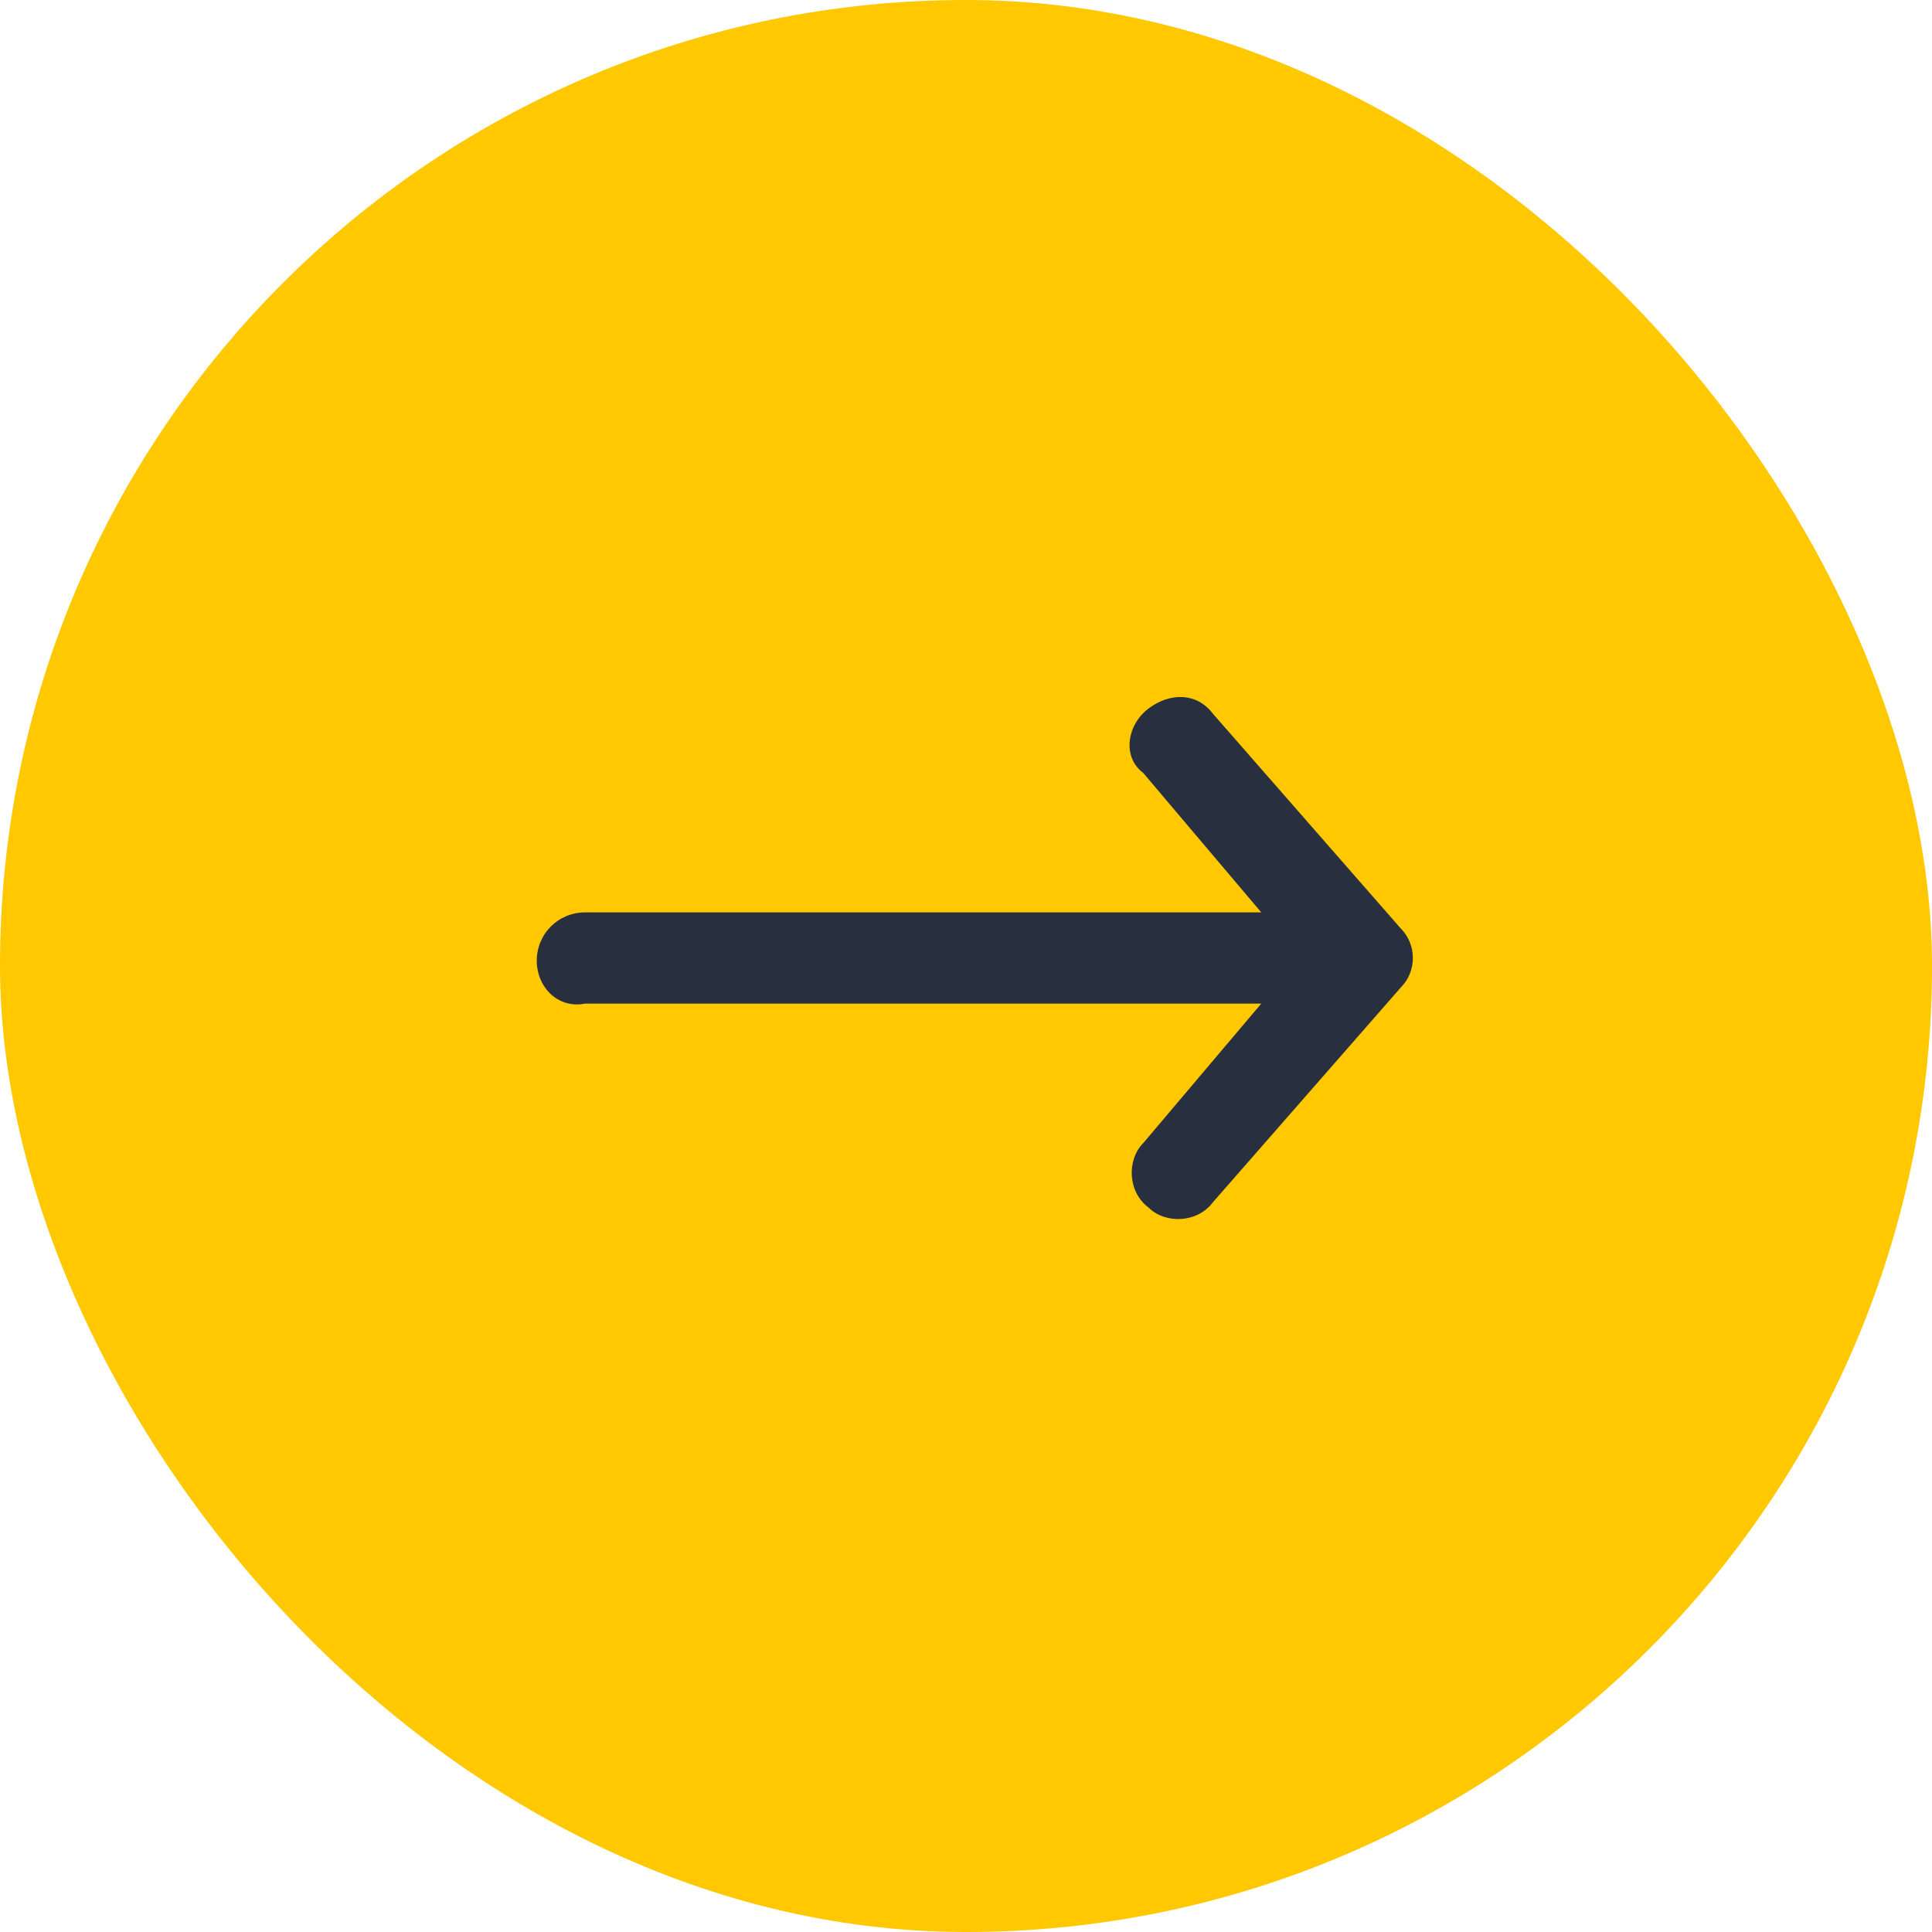
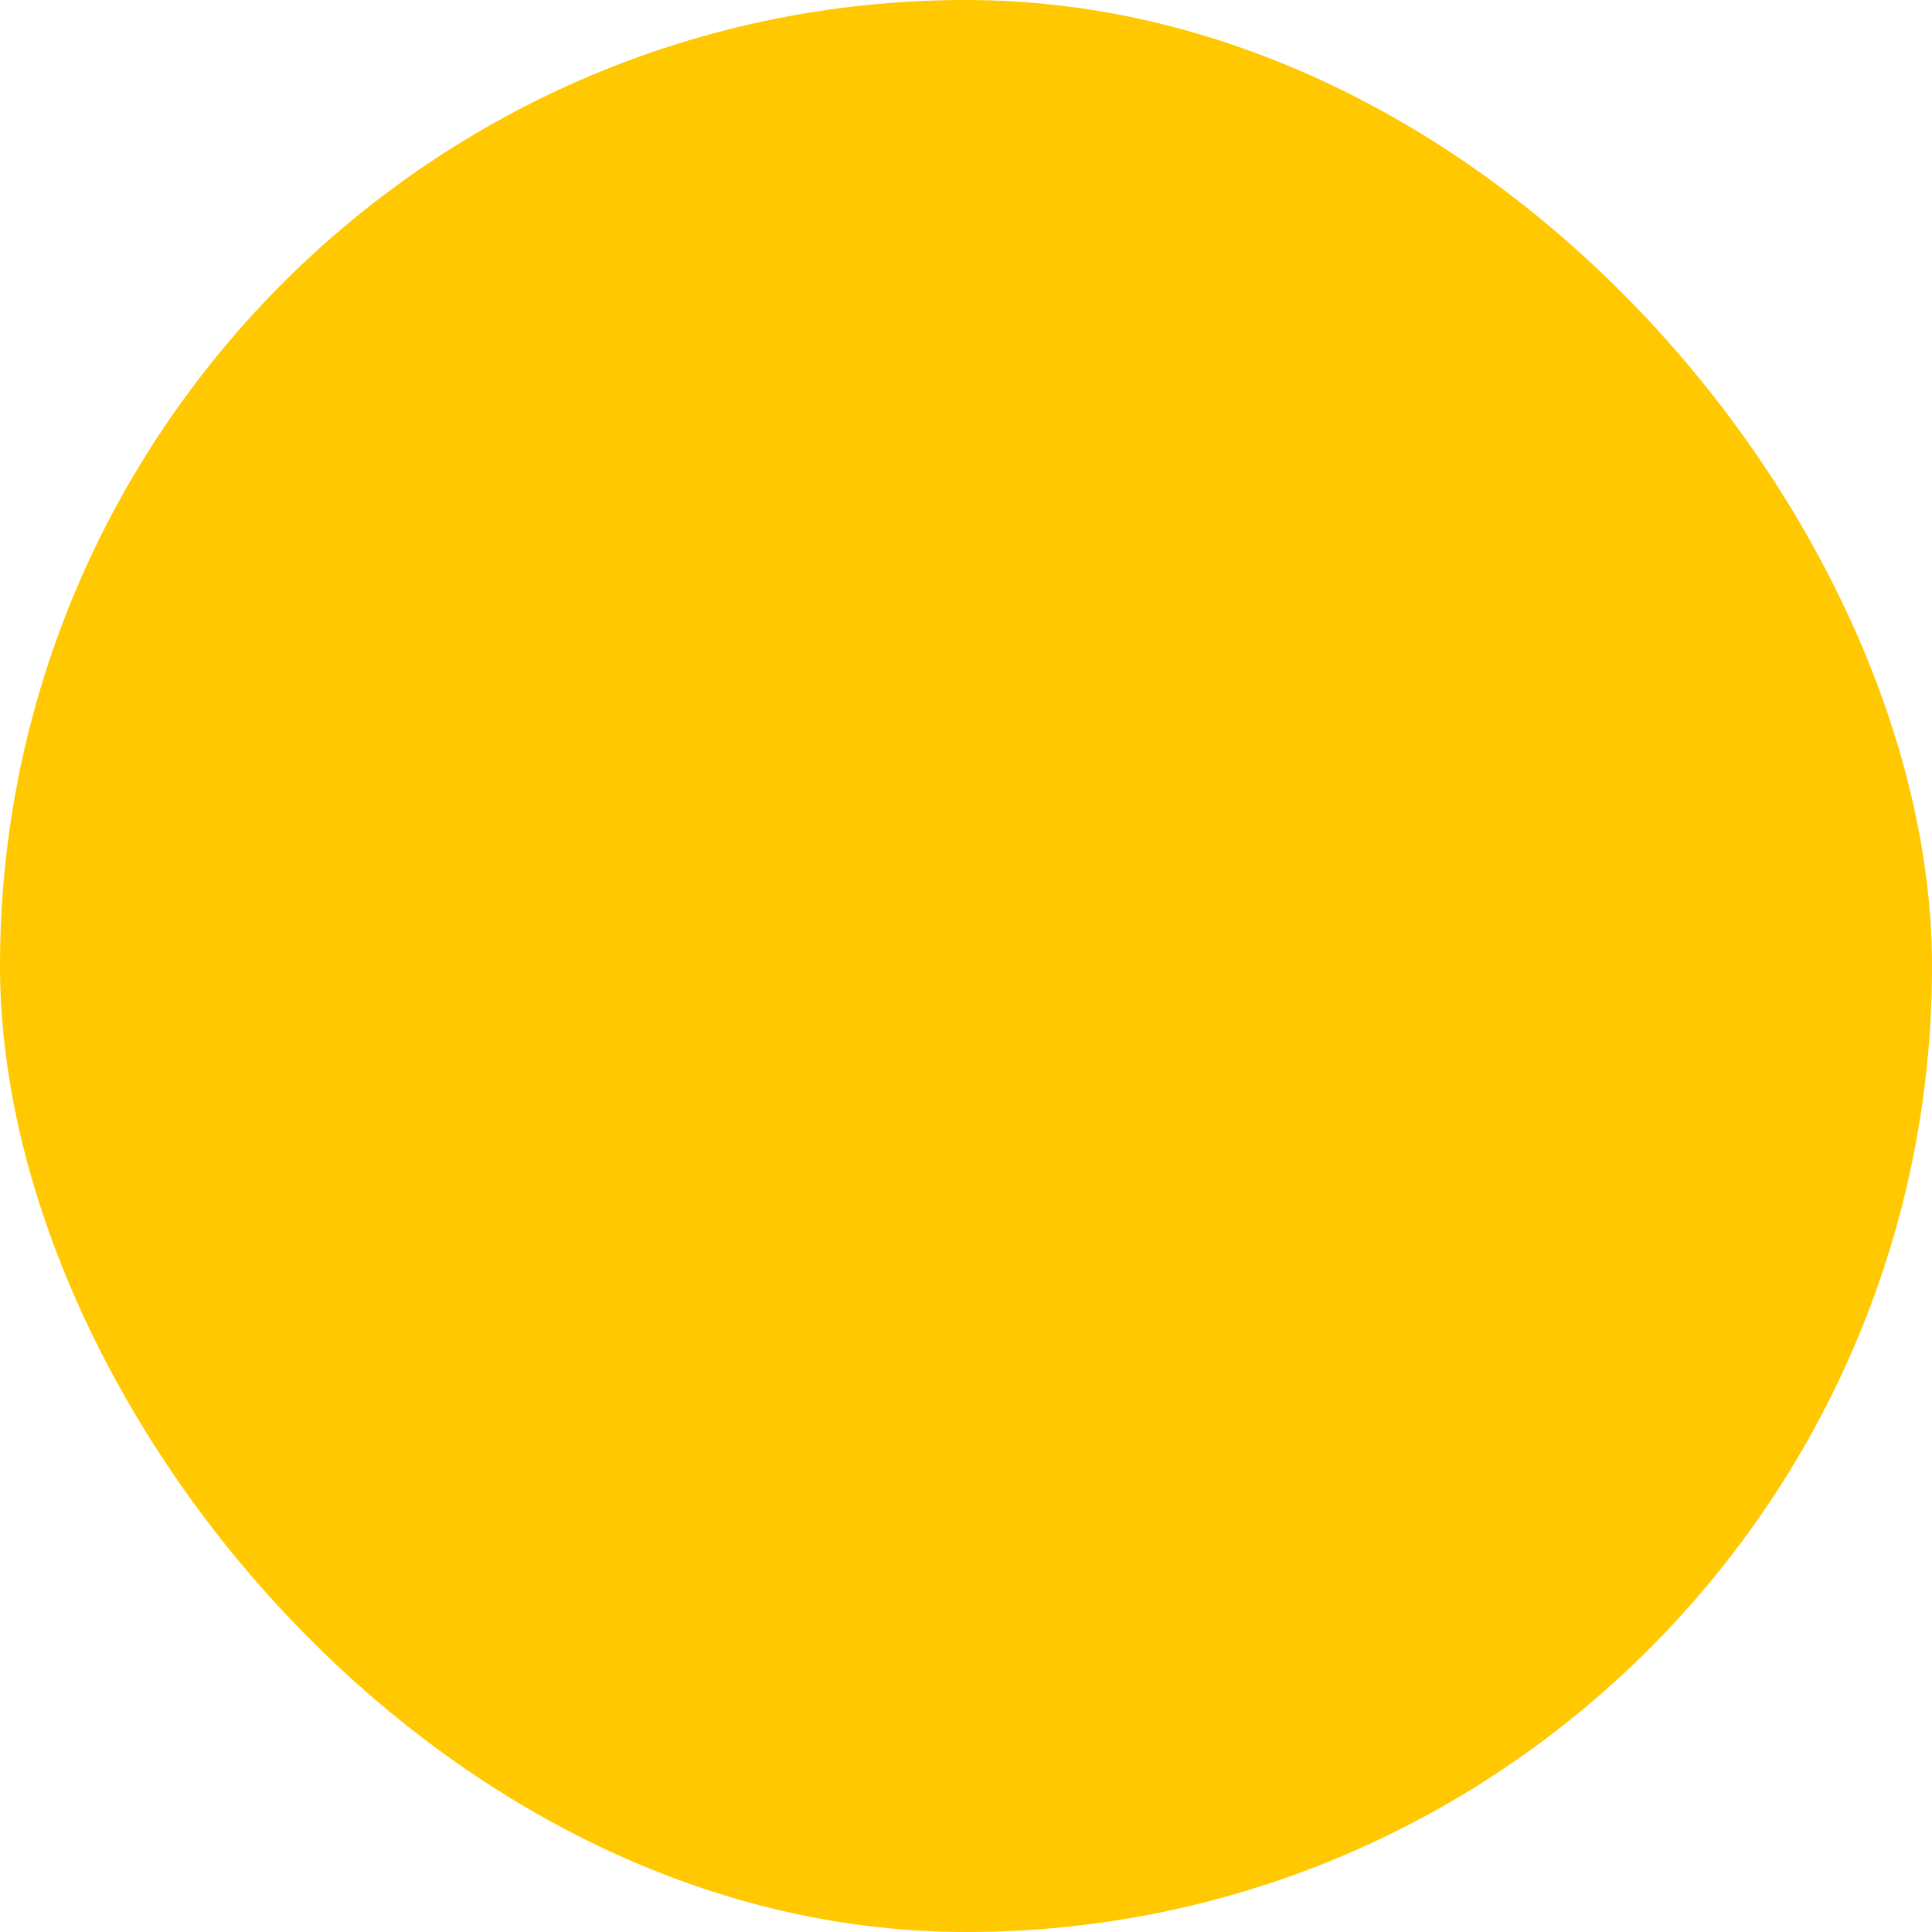
<svg xmlns="http://www.w3.org/2000/svg" width="24" height="24" viewBox="0 0 24 24" fill="none">
  <rect width="24" height="24" rx="12" fill="#FFC800" />
-   <path fill-rule="evenodd" clip-rule="evenodd" d="M14.268 8.801C14.535 8.601 14.868 8.601 15.068 8.867L17.401 11.534C17.601 11.734 17.601 12.067 17.401 12.267L15.068 14.934C14.868 15.201 14.468 15.201 14.268 15.001C14.001 14.801 14.001 14.401 14.201 14.201L15.668 12.467H7.268C6.935 12.534 6.668 12.267 6.668 11.934C6.668 11.601 6.935 11.334 7.268 11.334H15.668L14.201 9.601C13.935 9.401 14.001 9.001 14.268 8.801Z" fill="#28303F" />
</svg>